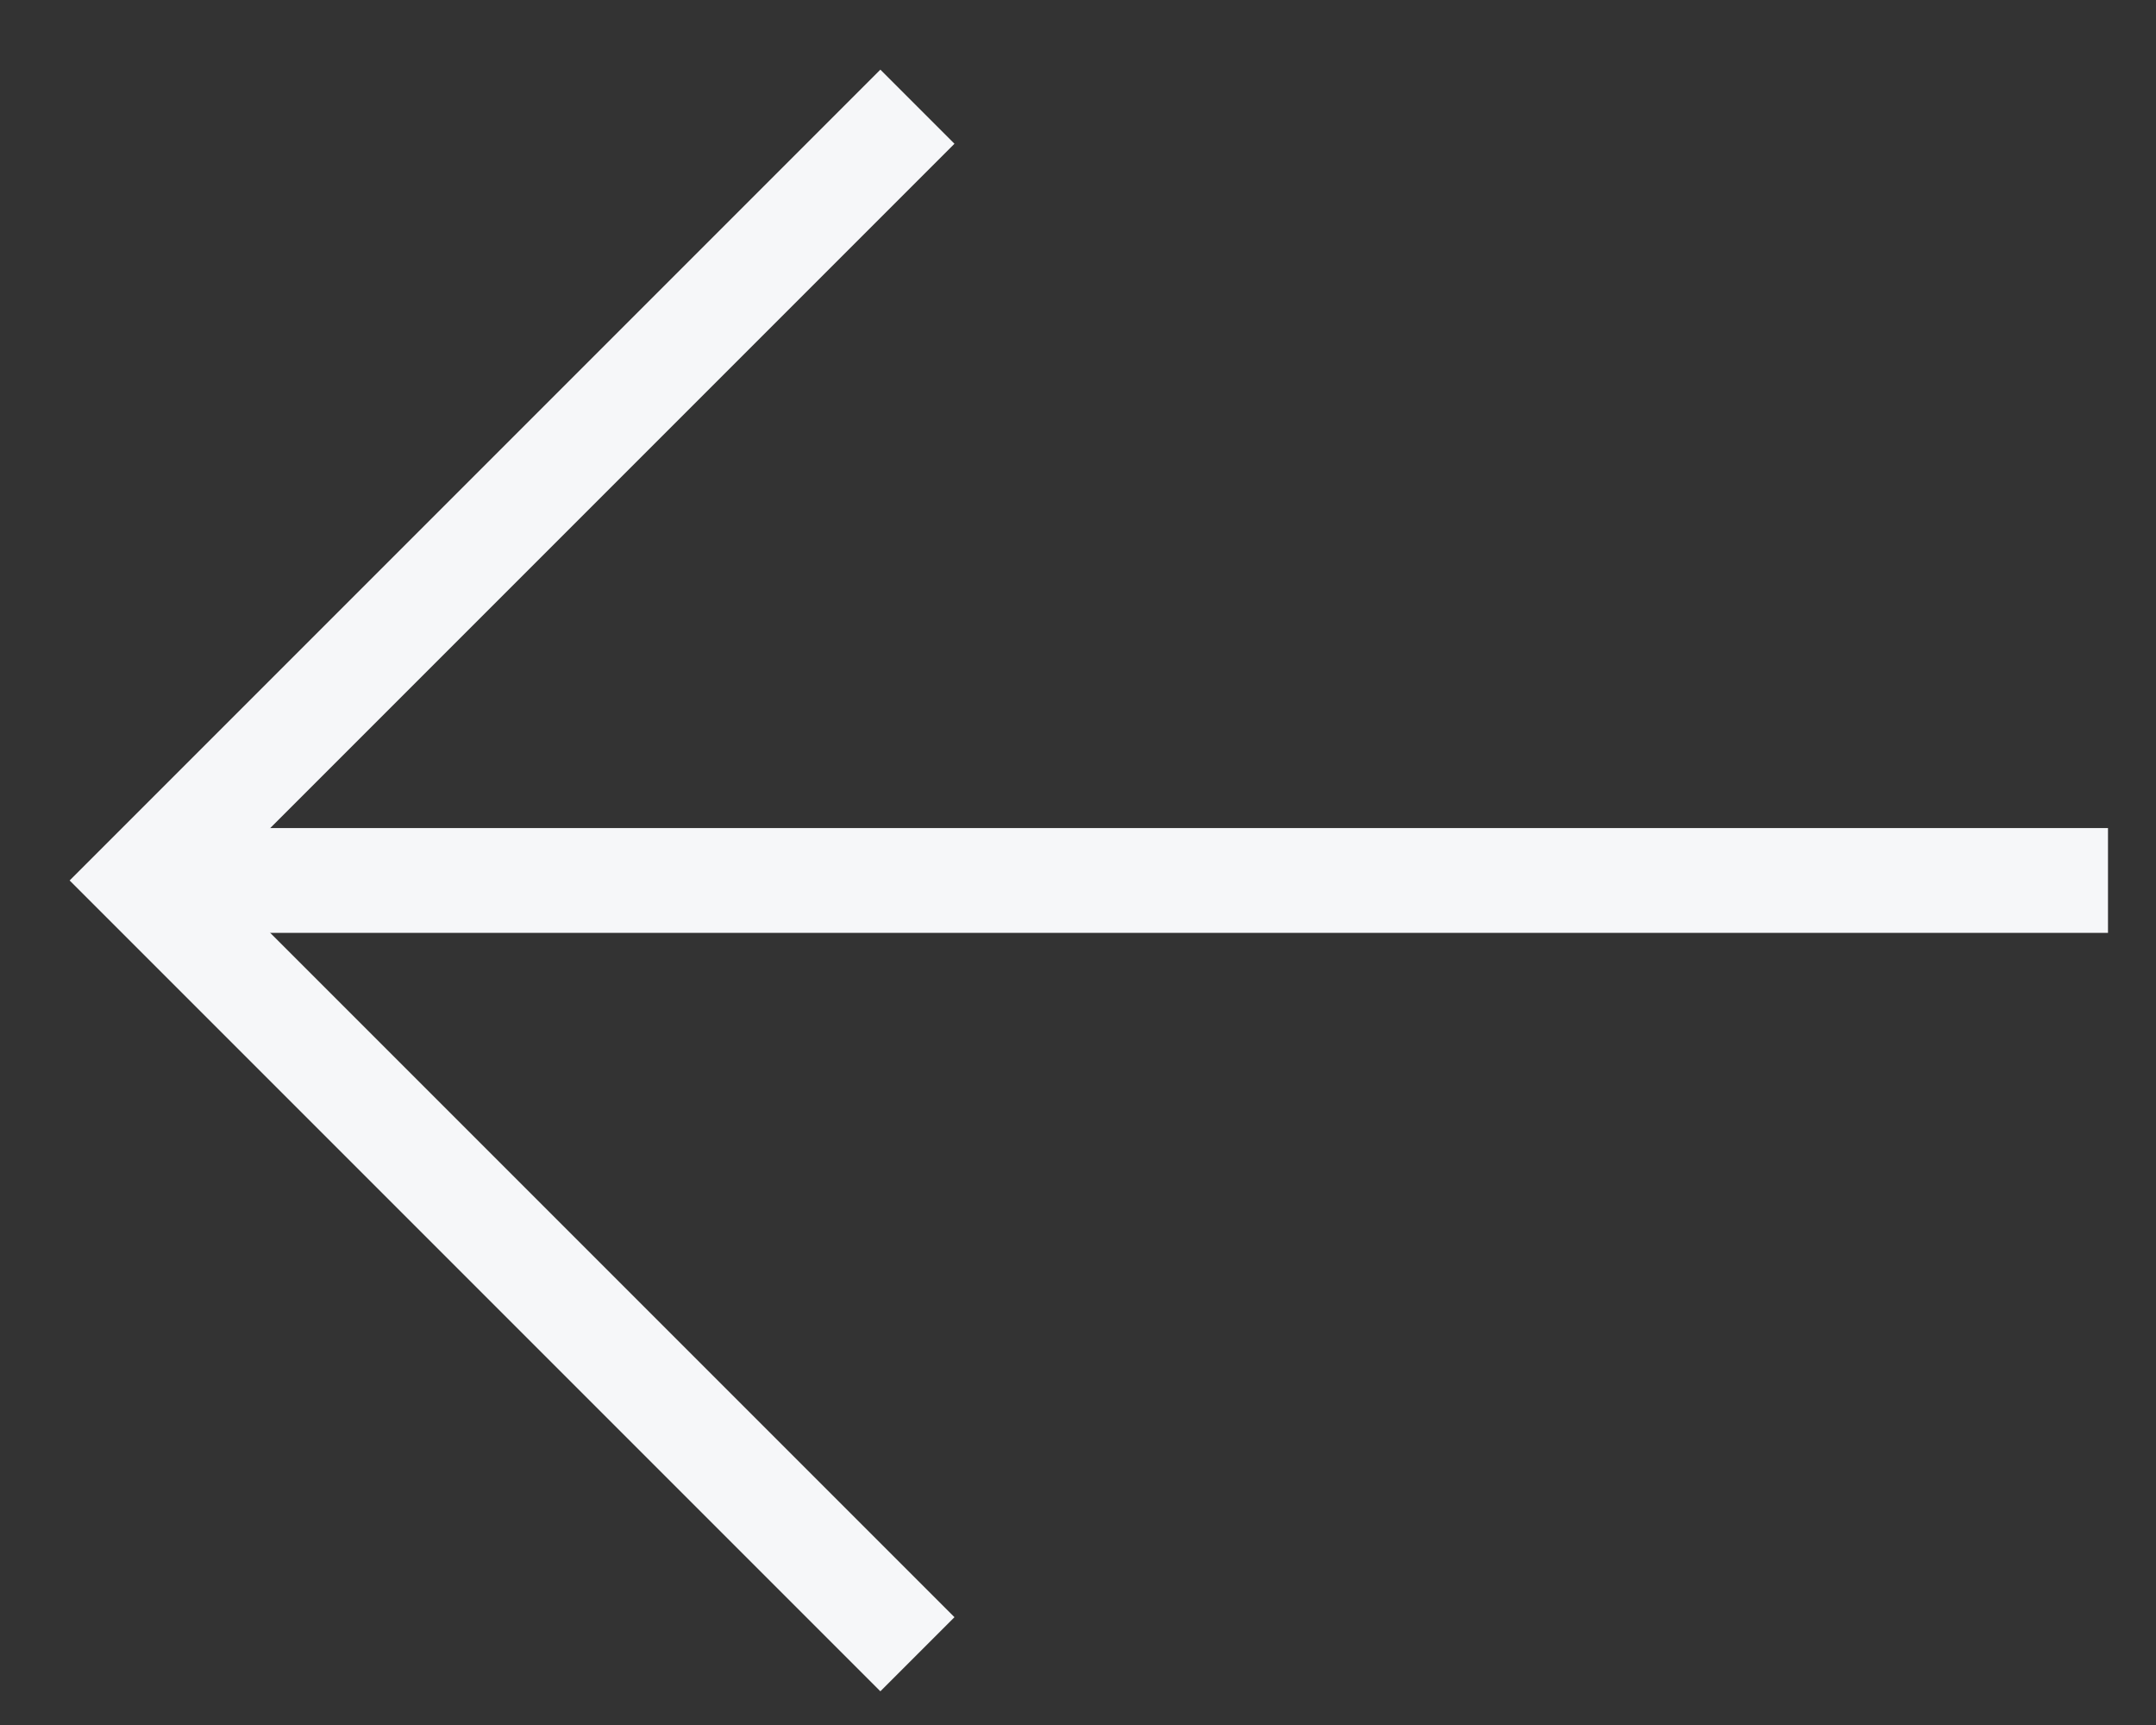
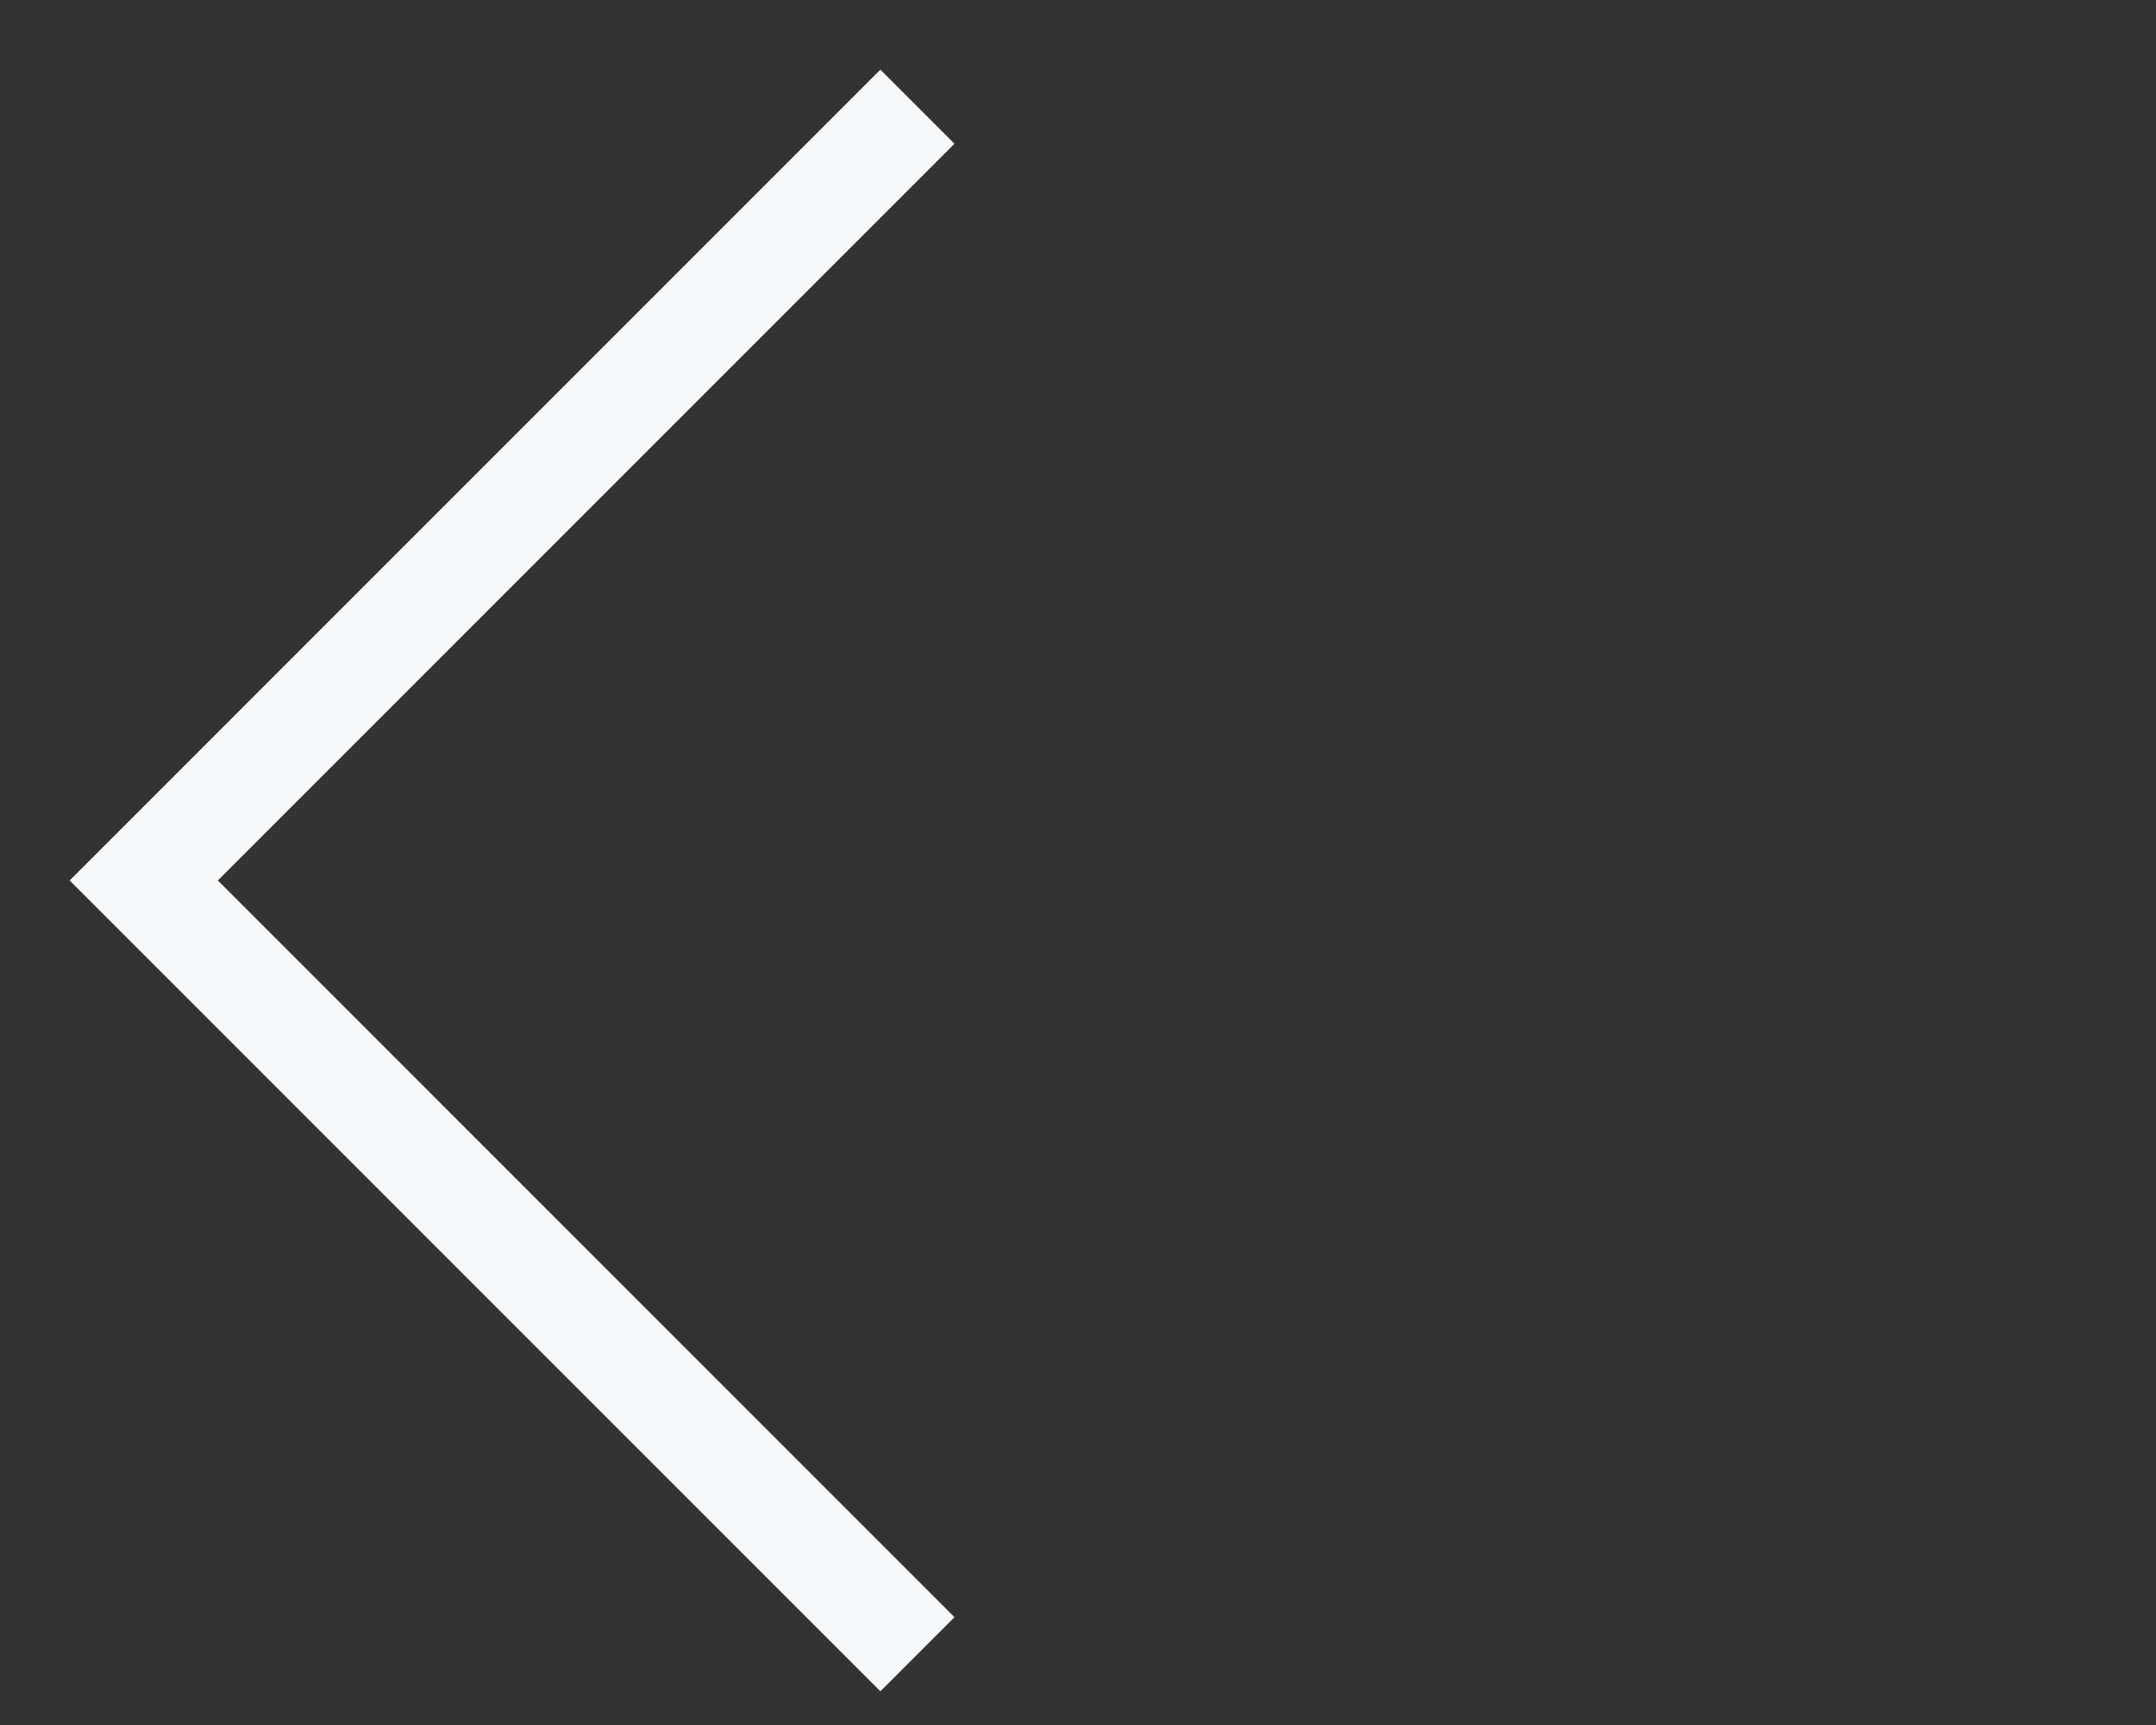
<svg xmlns="http://www.w3.org/2000/svg" fill="none" height="100%" overflow="visible" preserveAspectRatio="none" style="display: block;" viewBox="0 0 15 12" width="100%">
  <rect x="0" y="0" width="15" height="12" fill="#333333" stroke="none" />
  <g id="Group">
-     <path d="M14.666 6.125H1" id="Vector" stroke="#F6F7F9" stroke-miterlimit="10" stroke-width="0.729" />
    <path d="M6.125 1L1 6.125L6.125 11.25" id="Vector_2" stroke="#F6F7F9" stroke-linecap="square" stroke-miterlimit="10" stroke-width="0.729" />
  </g>
</svg>